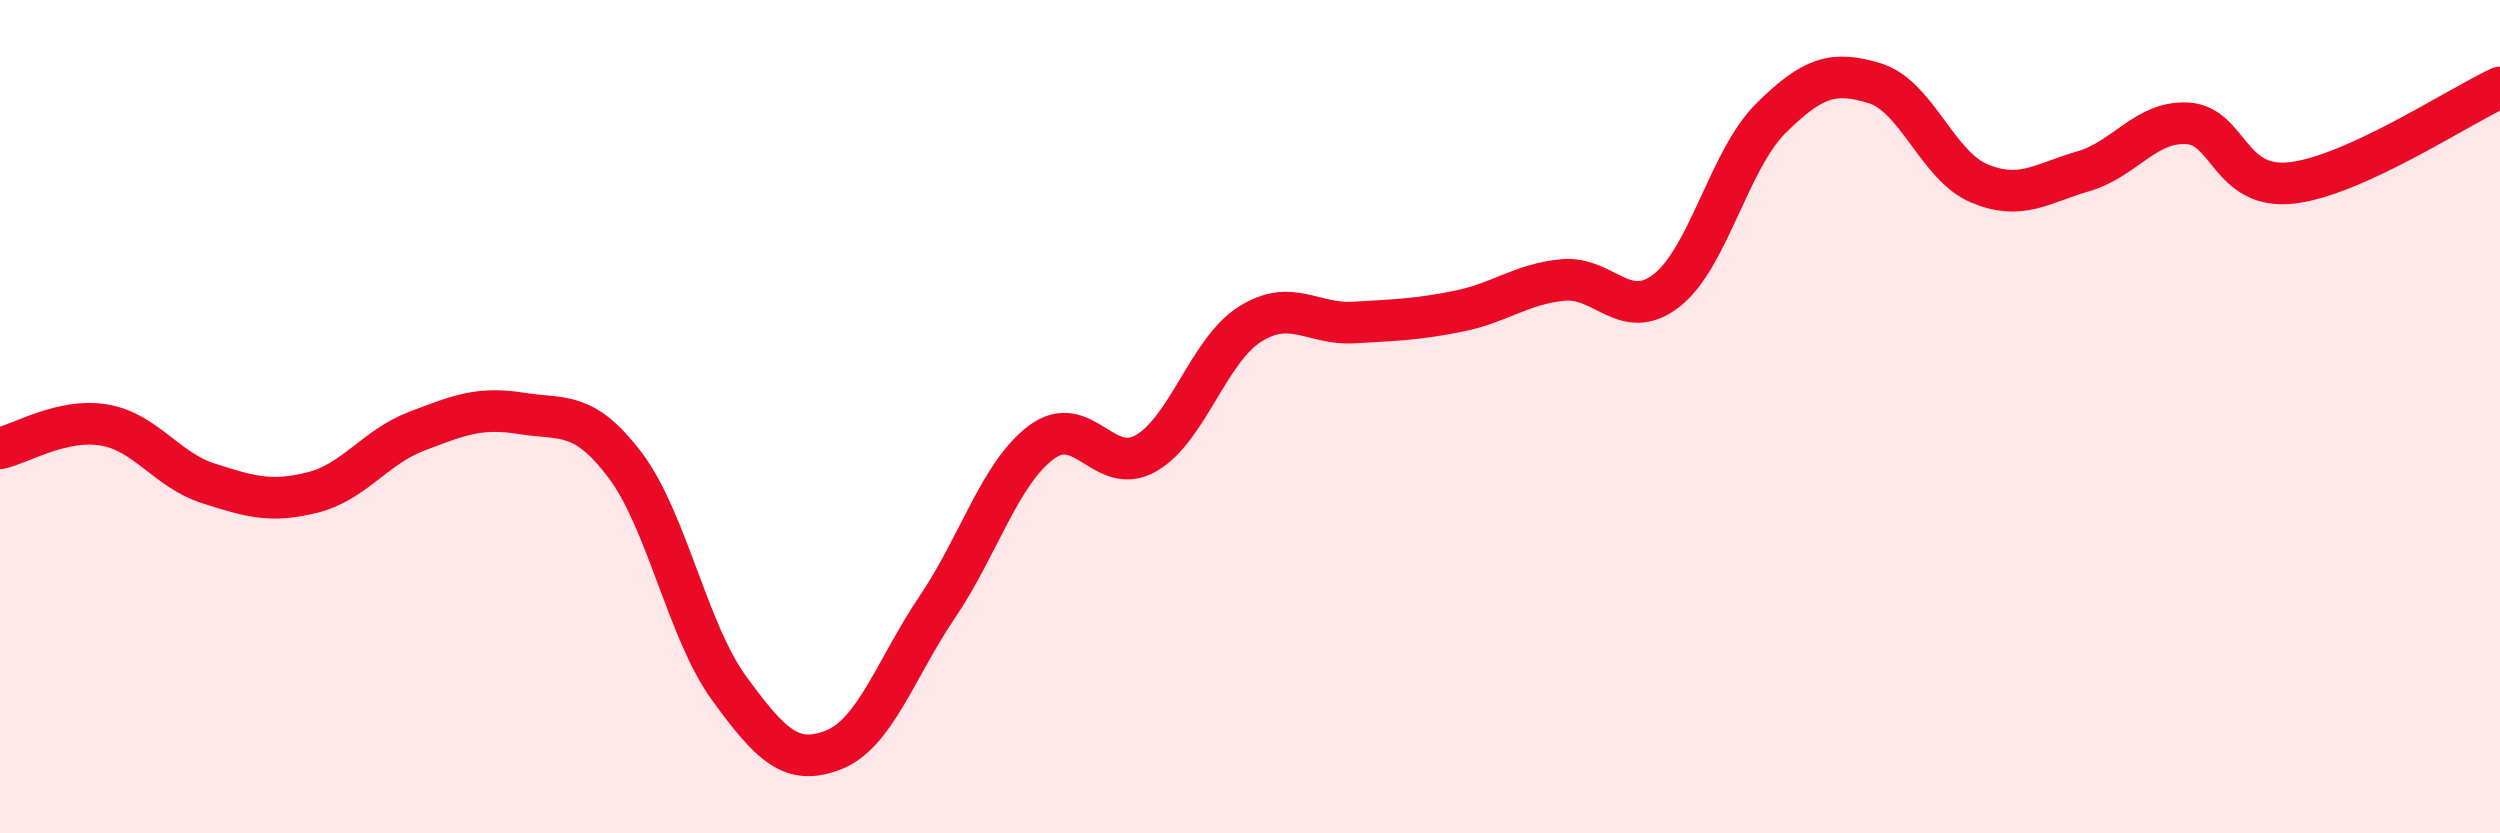
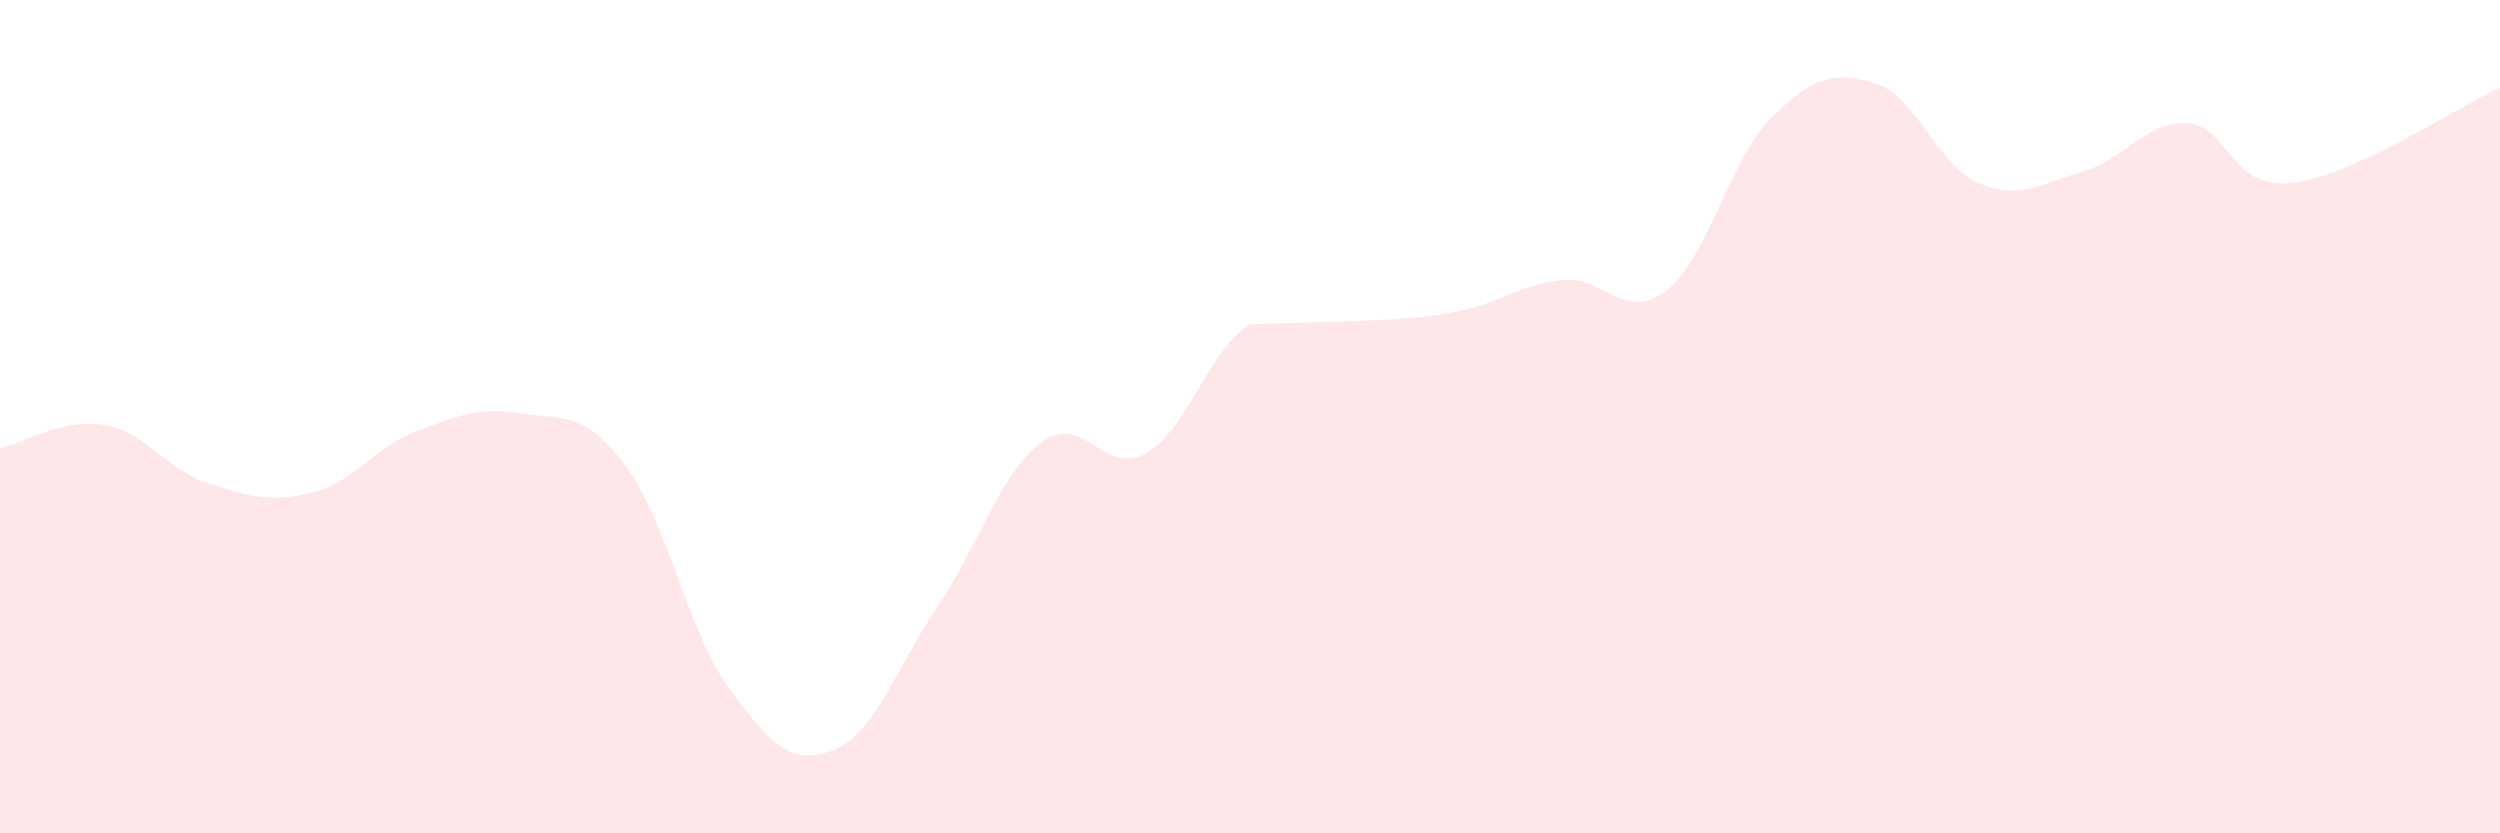
<svg xmlns="http://www.w3.org/2000/svg" width="60" height="20" viewBox="0 0 60 20">
-   <path d="M 0,10.76 C 0.5,10.65 1.5,10.03 2.5,10.2 C 3.5,10.37 4,11.28 5,11.6 C 6,11.92 6.5,12.07 7.5,11.82 C 8.5,11.57 9,10.73 10,10.35 C 11,9.97 11.5,9.76 12.5,9.92 C 13.5,10.08 14,9.84 15,11.16 C 16,12.48 16.5,15.15 17.5,16.52 C 18.5,17.89 19,18.39 20,18 C 21,17.61 21.5,16.04 22.5,14.56 C 23.5,13.08 24,11.35 25,10.61 C 26,9.87 26.5,11.45 27.5,10.88 C 28.5,10.31 29,8.41 30,7.78 C 31,7.15 31.5,7.8 32.5,7.74 C 33.5,7.68 34,7.67 35,7.47 C 36,7.27 36.5,6.82 37.5,6.72 C 38.5,6.62 39,7.75 40,6.97 C 41,6.19 41.5,3.83 42.5,2.84 C 43.5,1.85 44,1.69 45,2 C 46,2.31 46.5,3.98 47.5,4.4 C 48.5,4.82 49,4.4 50,4.11 C 51,3.82 51.5,2.9 52.5,2.96 C 53.5,3.02 53.5,4.56 55,4.39 C 56.5,4.22 59,2.56 60,2.1L60 20L0 20Z" fill="#EB0A25" opacity="0.1" stroke-linecap="round" stroke-linejoin="round" />
-   <path d="M 0,10.76 C 0.5,10.65 1.5,10.03 2.5,10.2 C 3.5,10.37 4,11.28 5,11.6 C 6,11.92 6.5,12.07 7.5,11.82 C 8.5,11.57 9,10.73 10,10.35 C 11,9.97 11.5,9.76 12.5,9.92 C 13.5,10.08 14,9.84 15,11.16 C 16,12.48 16.5,15.15 17.5,16.52 C 18.5,17.89 19,18.39 20,18 C 21,17.61 21.5,16.04 22.5,14.56 C 23.5,13.08 24,11.35 25,10.61 C 26,9.87 26.5,11.45 27.5,10.88 C 28.5,10.31 29,8.41 30,7.78 C 31,7.15 31.5,7.8 32.5,7.74 C 33.5,7.68 34,7.67 35,7.47 C 36,7.27 36.5,6.82 37.5,6.72 C 38.5,6.62 39,7.75 40,6.97 C 41,6.19 41.5,3.83 42.5,2.84 C 43.5,1.85 44,1.69 45,2 C 46,2.31 46.5,3.98 47.5,4.4 C 48.5,4.82 49,4.4 50,4.11 C 51,3.82 51.5,2.9 52.5,2.96 C 53.5,3.02 53.5,4.56 55,4.39 C 56.5,4.22 59,2.56 60,2.1" stroke="#EB0A25" stroke-width="1" fill="none" stroke-linecap="round" stroke-linejoin="round" />
+   <path d="M 0,10.76 C 0.5,10.65 1.5,10.03 2.5,10.2 C 3.5,10.37 4,11.28 5,11.6 C 6,11.92 6.5,12.07 7.5,11.82 C 8.5,11.57 9,10.73 10,10.35 C 11,9.97 11.5,9.76 12.5,9.92 C 13.5,10.08 14,9.84 15,11.16 C 16,12.48 16.5,15.15 17.5,16.52 C 18.5,17.89 19,18.39 20,18 C 21,17.61 21.5,16.04 22.5,14.56 C 23.5,13.08 24,11.35 25,10.61 C 26,9.87 26.5,11.45 27.5,10.88 C 28.5,10.31 29,8.41 30,7.78 C 33.5,7.68 34,7.67 35,7.47 C 36,7.27 36.5,6.82 37.5,6.72 C 38.5,6.62 39,7.75 40,6.97 C 41,6.19 41.5,3.83 42.5,2.84 C 43.5,1.85 44,1.69 45,2 C 46,2.31 46.5,3.98 47.5,4.4 C 48.5,4.82 49,4.4 50,4.11 C 51,3.82 51.5,2.9 52.5,2.96 C 53.5,3.02 53.5,4.56 55,4.39 C 56.5,4.22 59,2.56 60,2.1L60 20L0 20Z" fill="#EB0A25" opacity="0.1" stroke-linecap="round" stroke-linejoin="round" />
</svg>